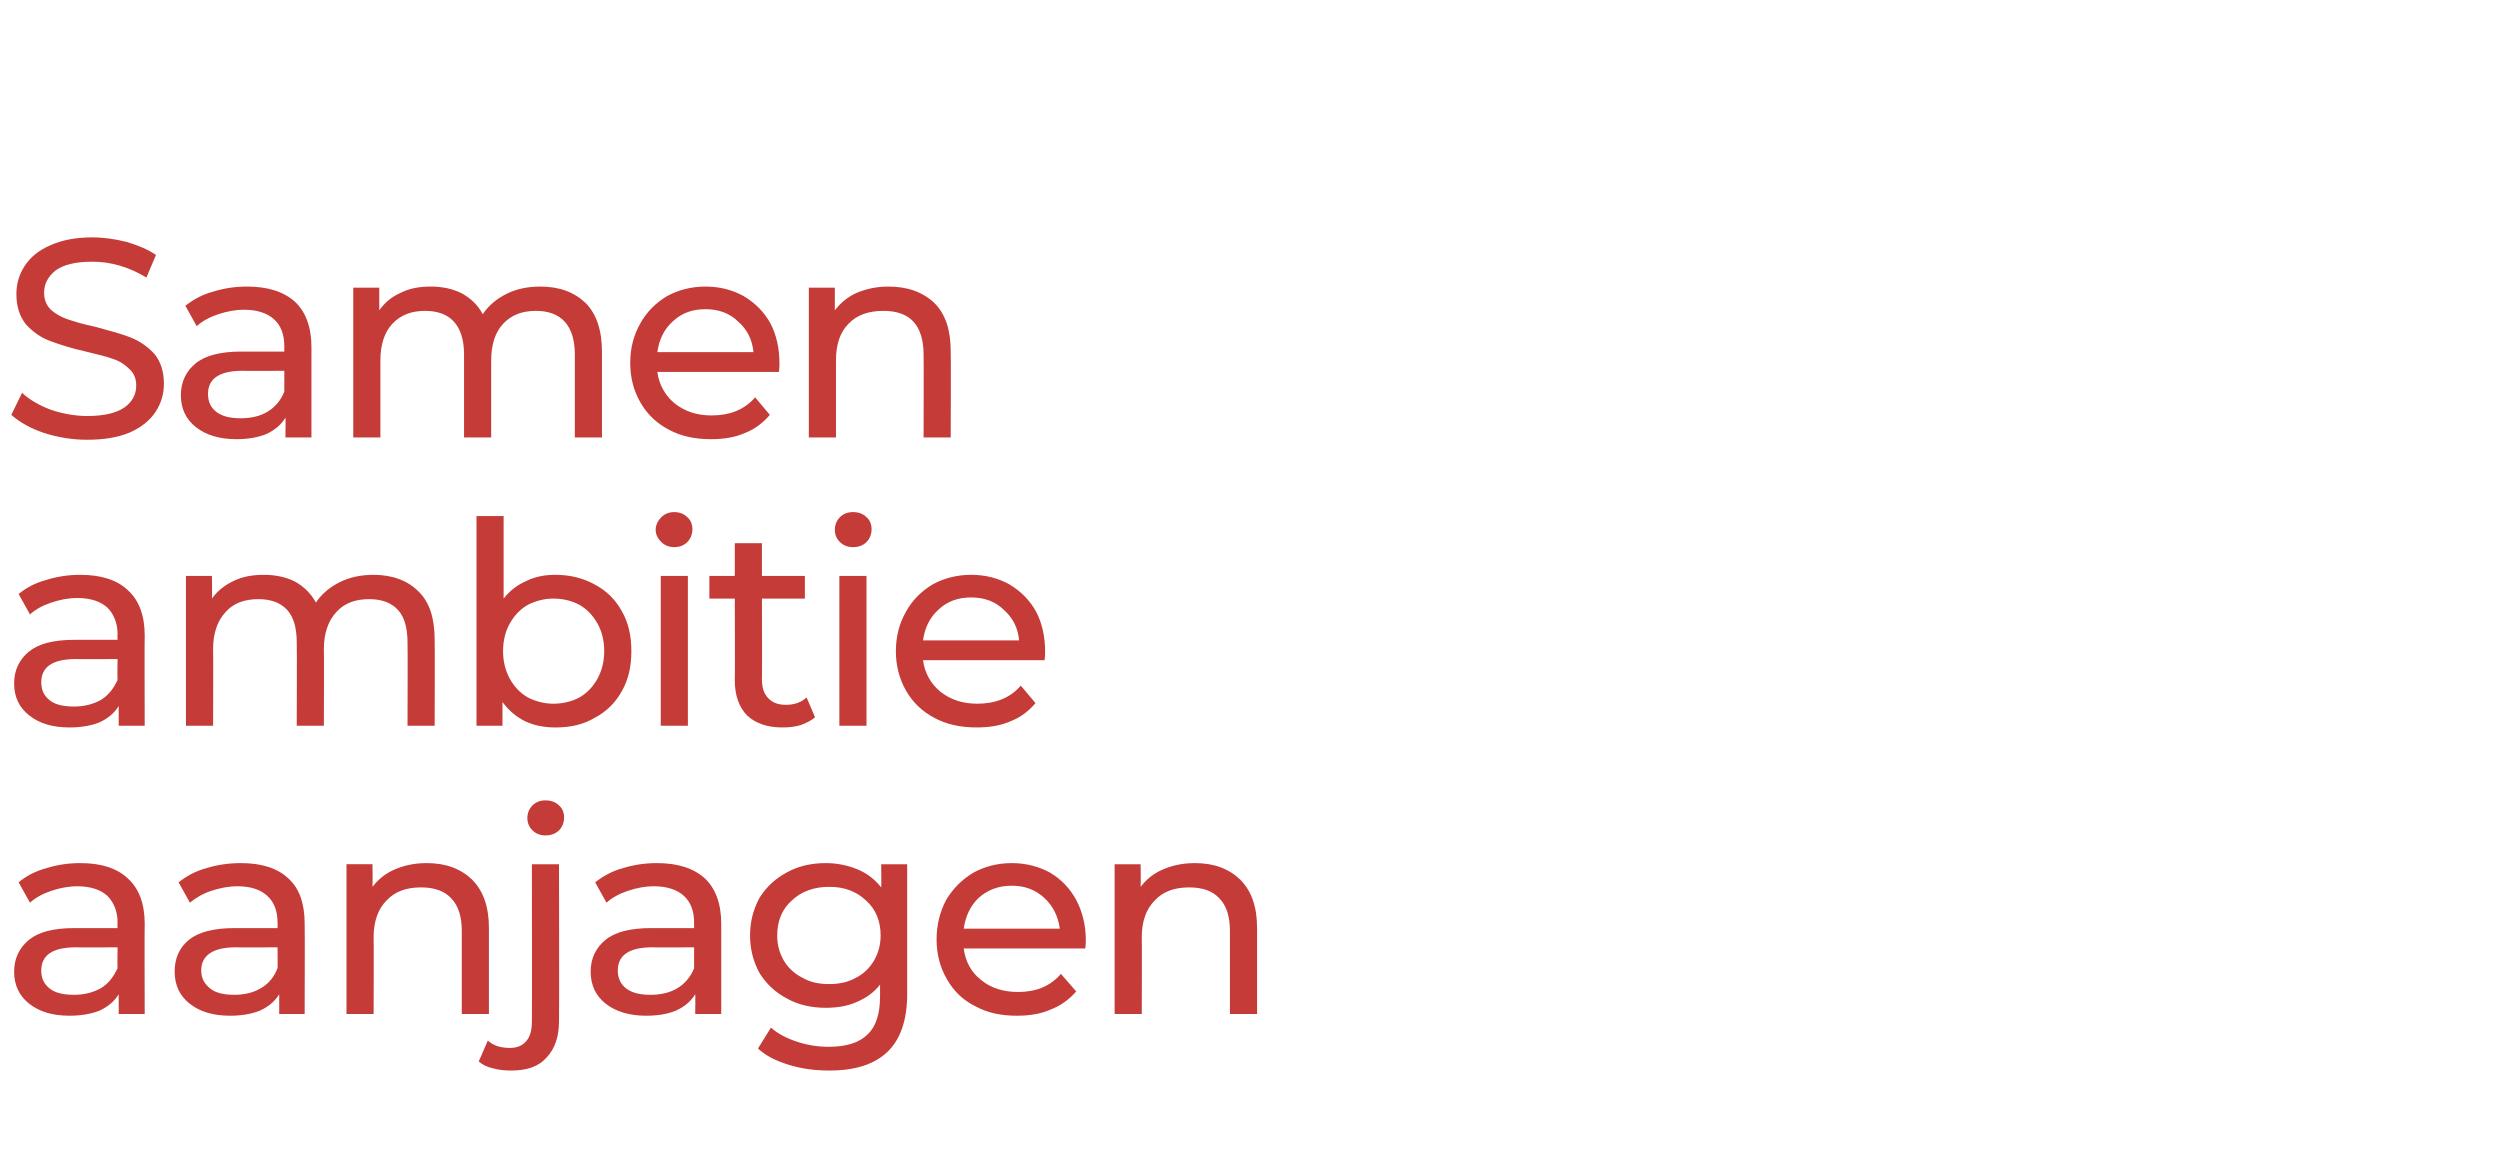
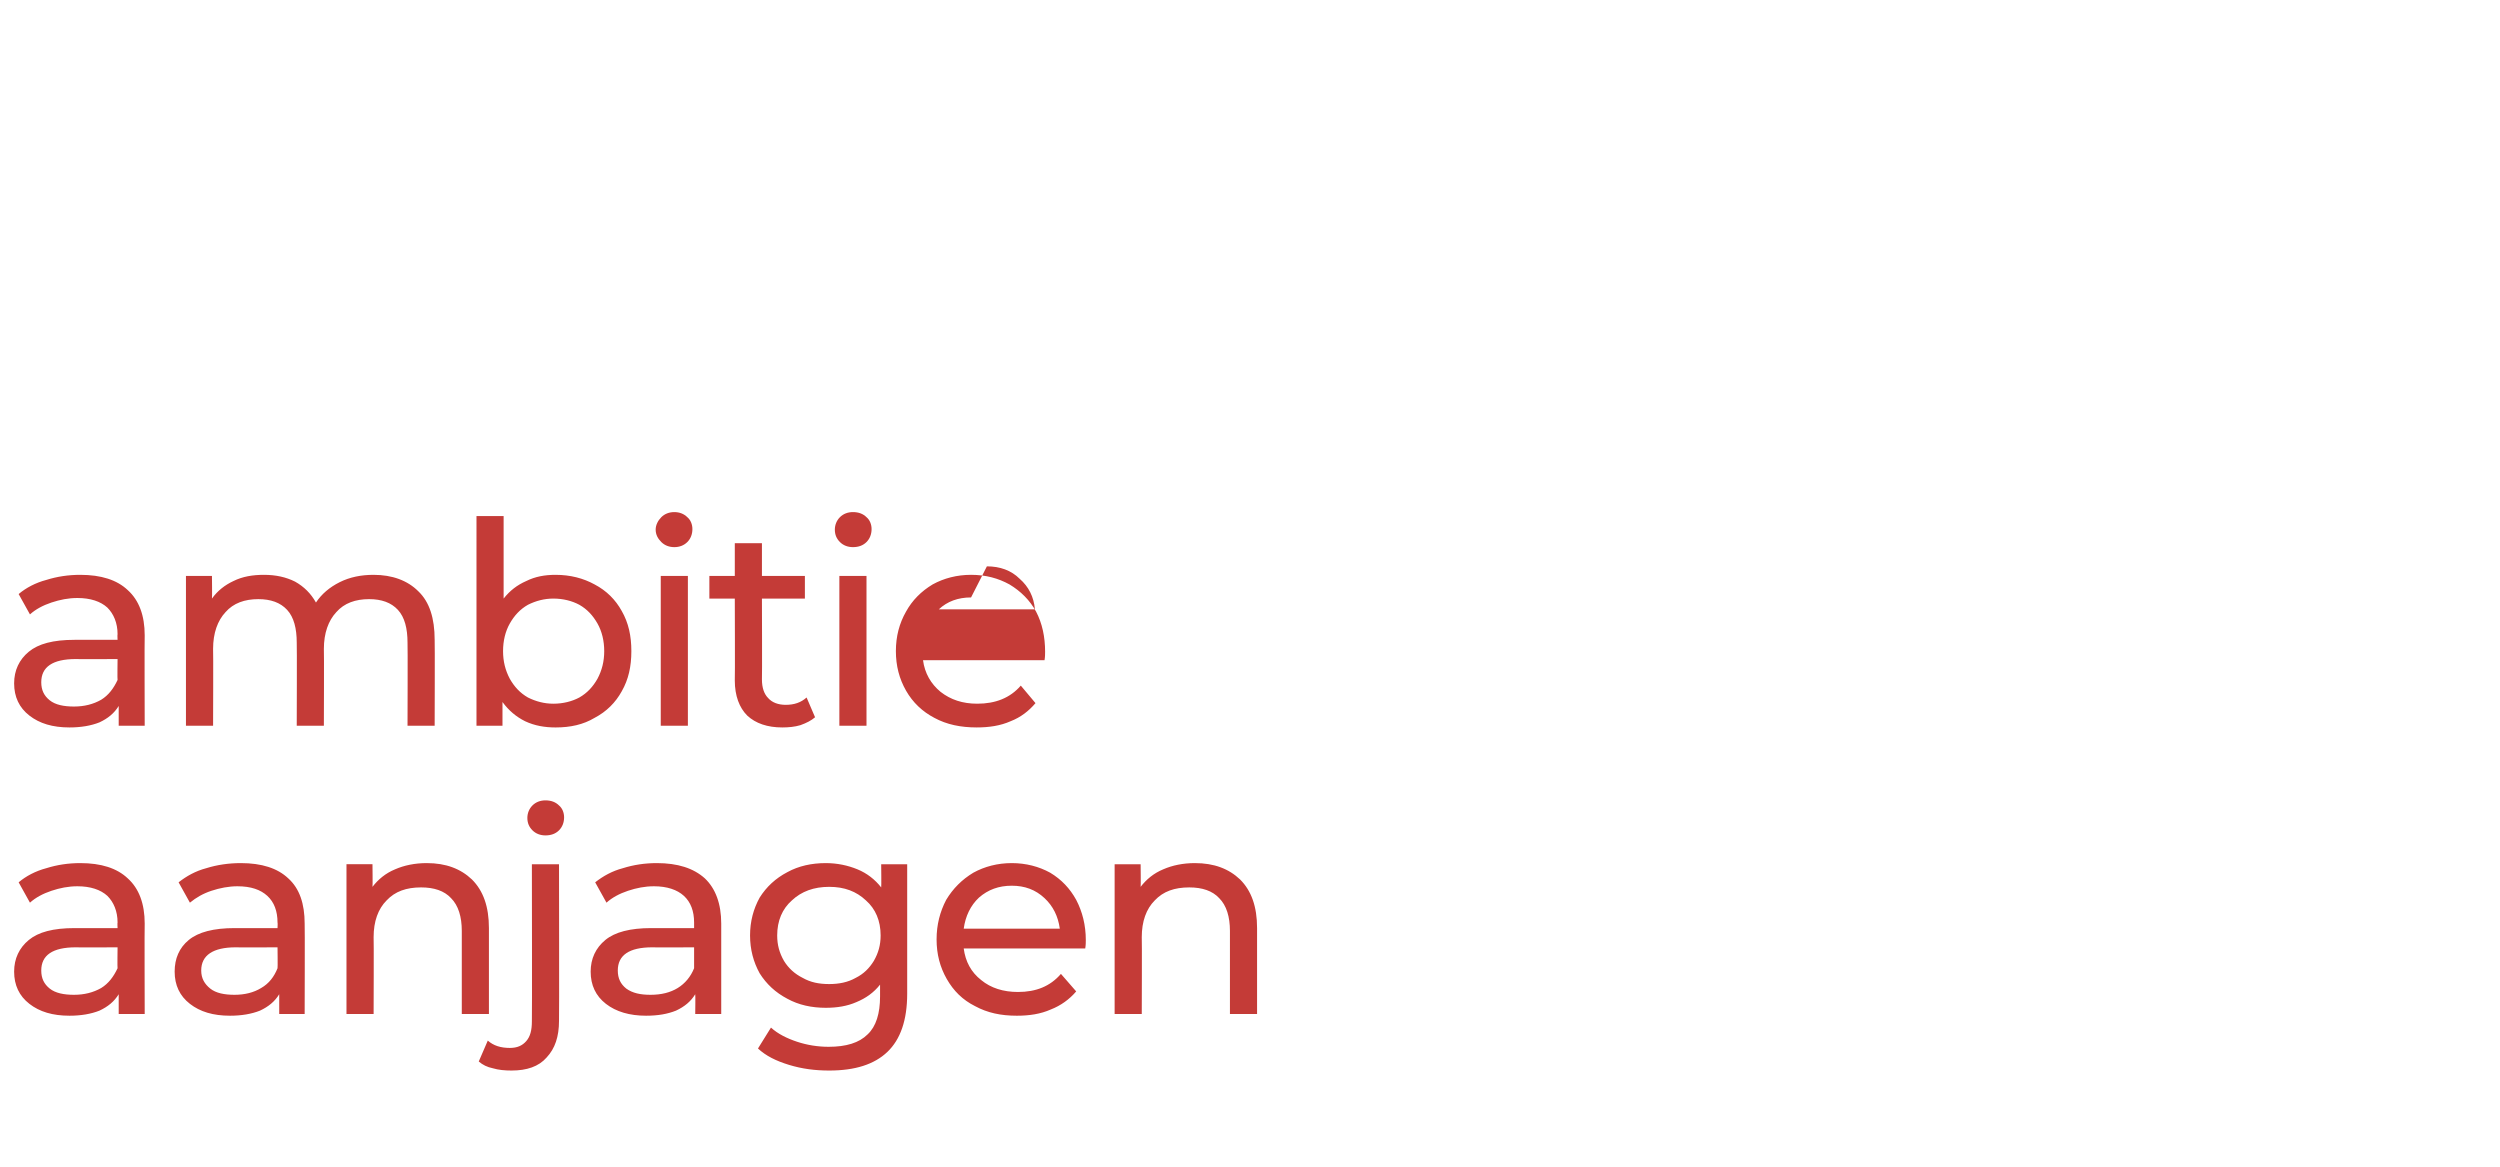
<svg xmlns="http://www.w3.org/2000/svg" version="1.1" width="442.3px" height="206.5px" viewBox="0 -1 442.3 206.5" style="top:-1px">
  <desc>Samen ambitie aanjagen</desc>
  <defs />
  <g id="Polygon10550">
    <path d="m14.2 151.7c3.7 0 6.5.9 8.4 2.7c2 1.8 3 4.5 3 8c-.05.04 0 16 0 16H21v-3.5c-.8 1.3-1.9 2.2-3.4 2.9c-1.5.6-3.3.9-5.3.9c-3 0-5.3-.7-7.1-2.1c-1.8-1.4-2.7-3.3-2.7-5.7c0-2.3.9-4.2 2.6-5.6c1.7-1.4 4.3-2.1 8.1-2.1h7.6s-.05-.96 0-1c0-2-.7-3.6-1.8-4.7c-1.2-1.1-3-1.7-5.3-1.7c-1.6 0-3.1.3-4.6.8c-1.5.5-2.8 1.2-3.8 2.1l-2-3.6c1.3-1.1 3-2 4.9-2.5c1.9-.6 3.9-.9 6-.9zM13.1 175c1.8 0 3.4-.4 4.8-1.2c1.3-.8 2.2-2 2.9-3.5c-.05.04 0-3.7 0-3.7c0 0-7.45.04-7.4 0c-4.1 0-6.1 1.4-6.1 4.1c0 1.4.5 2.4 1.5 3.2c1 .8 2.5 1.1 4.3 1.1zm29.5-23.3c3.7 0 6.5.9 8.4 2.7c2 1.8 2.9 4.5 2.9 8c.05.04 0 16 0 16h-4.5v-3.5c-.8 1.3-1.9 2.2-3.4 2.9c-1.5.6-3.3.9-5.3.9c-3 0-5.3-.7-7.1-2.1c-1.8-1.4-2.7-3.3-2.7-5.7c0-2.3.8-4.2 2.5-5.6c1.7-1.4 4.4-2.1 8.1-2.1h7.6s.05-.96 0-1c0-2-.6-3.6-1.8-4.7c-1.2-1.1-2.9-1.7-5.3-1.7c-1.5 0-3.1.3-4.6.8c-1.5.5-2.7 1.2-3.8 2.1l-2-3.6c1.4-1.1 3-2 4.9-2.5c1.9-.6 4-.9 6.1-.9zM41.5 175c1.8 0 3.4-.4 4.7-1.2c1.4-.8 2.3-2 2.9-3.5c.05.04 0-3.7 0-3.7c0 0-7.35.04-7.4 0c-4 0-6.1 1.4-6.1 4.1c0 1.4.6 2.4 1.6 3.2c1 .8 2.5 1.1 4.3 1.1zm34-23.3c3.4 0 6 1 8 2.9c2 2 3 4.8 3 8.6v15.2h-4.8v-14.7c0-2.5-.6-4.5-1.9-5.8c-1.2-1.3-3-1.9-5.3-1.9c-2.6 0-4.6.7-6.1 2.3c-1.5 1.5-2.3 3.7-2.3 6.5c.05-.01 0 13.6 0 13.6h-4.8v-26.5h4.6s.05 4.04 0 4c1-1.3 2.3-2.4 4-3.1c1.6-.7 3.5-1.1 5.6-1.1zm15 36.7c-1.2 0-2.3-.1-3.3-.4c-1-.2-1.8-.6-2.5-1.2l1.6-3.7c1 .9 2.3 1.3 3.9 1.3c1.3 0 2.2-.4 2.9-1.2c.7-.8 1-1.9 1-3.5c.05.04 0-27.8 0-27.8h4.8s.05 27.74 0 27.7c0 2.8-.7 4.9-2.2 6.5c-1.4 1.6-3.5 2.3-6.2 2.3zm6-41.6c-.9 0-1.7-.3-2.3-.9c-.6-.6-.9-1.3-.9-2.2c0-.8.3-1.6.9-2.2c.6-.6 1.4-.9 2.3-.9c1 0 1.8.3 2.4.9c.6.5.9 1.3.9 2.1c0 .9-.3 1.7-.9 2.3c-.6.6-1.4.9-2.4.9zm19.7 4.9c3.7 0 6.5.9 8.5 2.7c1.9 1.8 2.9 4.5 2.9 8v16H123s.05-3.46 0-3.5c-.8 1.3-1.9 2.2-3.4 2.9c-1.5.6-3.2.9-5.3.9c-2.9 0-5.3-.7-7.1-2.1c-1.8-1.4-2.7-3.3-2.7-5.7c0-2.3.9-4.2 2.6-5.6c1.7-1.4 4.4-2.1 8.1-2.1h7.6v-1c0-2-.6-3.6-1.8-4.7c-1.2-1.1-3-1.7-5.3-1.7c-1.6 0-3.1.3-4.6.8c-1.5.5-2.8 1.2-3.8 2.1l-2-3.6c1.4-1.1 3-2 4.9-2.5c1.9-.6 3.9-.9 6-.9zm-1.1 23.3c1.9 0 3.5-.4 4.8-1.2c1.3-.8 2.3-2 2.9-3.5v-3.7s-7.4.04-7.4 0c-4.1 0-6.1 1.4-6.1 4.1c0 1.4.5 2.4 1.5 3.2c1.1.8 2.5 1.1 4.3 1.1zm45.4-23.1v22.9c0 4.7-1.2 8.1-3.5 10.3c-2.3 2.2-5.7 3.3-10.3 3.3c-2.5 0-4.8-.3-7.1-1c-2.3-.7-4.1-1.6-5.5-2.9l2.3-3.7c1.2 1.1 2.8 1.9 4.6 2.5c1.8.6 3.7.9 5.6.9c3.1 0 5.4-.7 6.9-2.2c1.5-1.4 2.2-3.7 2.2-6.7v-2.1c-1.1 1.4-2.5 2.4-4.2 3.1c-1.6.7-3.4 1-5.4 1c-2.5 0-4.8-.5-6.8-1.6c-2.1-1.1-3.7-2.6-4.9-4.5c-1.1-2-1.7-4.2-1.7-6.7c0-2.5.6-4.7 1.7-6.7c1.2-1.9 2.8-3.4 4.9-4.5c2-1.1 4.3-1.6 6.8-1.6c2 0 3.9.4 5.6 1.1c1.7.7 3.1 1.8 4.2 3.2c.05.04 0-4.1 0-4.1h4.6zm-13.8 21.2c1.7 0 3.3-.3 4.7-1.1c1.4-.7 2.4-1.7 3.2-3c.8-1.4 1.2-2.8 1.2-4.5c0-2.6-.9-4.7-2.6-6.2c-1.7-1.6-3.8-2.4-6.5-2.4c-2.7 0-4.9.8-6.6 2.4c-1.7 1.5-2.6 3.6-2.6 6.2c0 1.7.4 3.1 1.2 4.5c.8 1.3 1.9 2.3 3.3 3c1.4.8 2.9 1.1 4.7 1.1zm45.4-7.8c0 .4 0 .9-.1 1.5h-21.5c.3 2.3 1.3 4.2 3.1 5.6c1.7 1.4 3.9 2.1 6.5 2.1c3.2 0 5.7-1 7.6-3.2l2.7 3.1c-1.2 1.4-2.7 2.5-4.5 3.2c-1.8.8-3.8 1.1-6 1.1c-2.8 0-5.2-.5-7.4-1.7c-2.2-1.1-3.8-2.7-5-4.8c-1.2-2.1-1.8-4.4-1.8-7c0-2.6.6-4.9 1.7-7c1.2-2 2.8-3.6 4.8-4.8c2-1.1 4.3-1.7 6.8-1.7c2.5 0 4.8.6 6.8 1.7c2 1.2 3.5 2.8 4.6 4.8c1.1 2.1 1.7 4.5 1.7 7.1zm-13.1-9.6c-2.3 0-4.2.7-5.8 2.1c-1.5 1.4-2.4 3.3-2.7 5.5h17c-.3-2.2-1.2-4-2.7-5.4c-1.6-1.5-3.5-2.2-5.8-2.2zm32.4-4c3.4 0 6 1 8 2.9c2 2 3 4.8 3 8.6v15.2h-4.8v-14.7c0-2.5-.6-4.5-1.9-5.8c-1.2-1.3-3-1.9-5.3-1.9c-2.6 0-4.6.7-6.1 2.3c-1.5 1.5-2.3 3.7-2.3 6.5c.05-.01 0 13.6 0 13.6h-4.8v-26.5h4.6s.05 4.04 0 4c1-1.3 2.3-2.4 4-3.1c1.6-.7 3.5-1.1 5.6-1.1z" stroke="none" fill="#c43b37" />
  </g>
  <g id="Polygon10549">
-     <path d="m14.2 100.7c3.7 0 6.5.9 8.4 2.7c2 1.8 3 4.5 3 8c-.05.04 0 16 0 16H21v-3.5c-.8 1.3-1.9 2.2-3.4 2.9c-1.5.6-3.3.9-5.3.9c-3 0-5.3-.7-7.1-2.1c-1.8-1.4-2.7-3.3-2.7-5.7c0-2.3.9-4.2 2.6-5.6c1.7-1.4 4.3-2.1 8.1-2.1h7.6s-.05-.96 0-1c0-2-.7-3.6-1.8-4.7c-1.2-1.1-3-1.7-5.3-1.7c-1.6 0-3.1.3-4.6.8c-1.5.5-2.8 1.2-3.8 2.1l-2-3.6c1.3-1.1 3-2 4.9-2.5c1.9-.6 3.9-.9 6-.9zM13.1 124c1.8 0 3.4-.4 4.8-1.2c1.3-.8 2.2-2 2.9-3.5c-.05.04 0-3.7 0-3.7c0 0-7.45.04-7.4 0c-4.1 0-6.1 1.4-6.1 4.1c0 1.4.5 2.4 1.5 3.2c1 .8 2.5 1.1 4.3 1.1zm53-23.3c3.3 0 6 1 7.9 2.9c2 1.9 2.9 4.8 2.9 8.6c.05-.01 0 15.2 0 15.2h-4.8s.05-14.66 0-14.7c0-2.5-.5-4.5-1.7-5.8c-1.2-1.3-2.9-1.9-5.1-1.9c-2.4 0-4.4.7-5.8 2.3c-1.4 1.5-2.2 3.7-2.2 6.5c.05-.01 0 13.6 0 13.6h-4.8s.05-14.66 0-14.7c0-2.5-.5-4.5-1.7-5.8c-1.2-1.3-2.9-1.9-5.1-1.9c-2.4 0-4.4.7-5.8 2.3c-1.4 1.5-2.2 3.7-2.2 6.5c.05-.01 0 13.6 0 13.6h-4.8v-26.5h4.6s.05 3.99 0 4c1-1.4 2.3-2.4 3.8-3.1c1.6-.8 3.4-1.1 5.4-1.1c2.1 0 3.9.4 5.5 1.2c1.6.9 2.8 2.1 3.7 3.7c1-1.5 2.4-2.7 4.2-3.6c1.8-.9 3.8-1.3 6-1.3zm32.2 0c2.6 0 4.9.6 6.9 1.7c2.1 1.1 3.7 2.7 4.8 4.7c1.2 2.1 1.7 4.4 1.7 7.1c0 2.7-.5 5-1.7 7.1c-1.1 2-2.7 3.6-4.8 4.7c-2 1.2-4.3 1.7-6.9 1.7c-1.9 0-3.7-.3-5.4-1.1c-1.6-.8-2.9-1.9-4-3.4v4.2h-4.6V90.3h4.8v14.6c1.1-1.4 2.4-2.4 4-3.1c1.6-.8 3.3-1.1 5.2-1.1zm-.4 22.8c1.7 0 3.3-.4 4.6-1.1c1.4-.8 2.4-1.9 3.2-3.3c.8-1.5 1.2-3.1 1.2-4.9c0-1.8-.4-3.5-1.2-4.9c-.8-1.4-1.8-2.5-3.2-3.3c-1.3-.7-2.9-1.1-4.6-1.1c-1.6 0-3.1.4-4.5 1.1c-1.4.8-2.4 1.9-3.2 3.3c-.8 1.4-1.2 3.1-1.2 4.9c0 1.8.4 3.4 1.2 4.9c.8 1.4 1.8 2.5 3.2 3.3c1.4.7 2.9 1.1 4.5 1.1zm19-22.6h4.8v26.5h-4.8v-26.5zm2.4-5.1c-.9 0-1.7-.3-2.3-.9c-.6-.6-1-1.3-1-2.2c0-.8.4-1.6 1-2.2c.6-.6 1.4-.9 2.3-.9c.9 0 1.7.3 2.3.9c.6.5.9 1.3.9 2.1c0 .9-.3 1.7-.9 2.3c-.6.6-1.4.9-2.3.9zm24.9 30.1c-.7.6-1.5 1-2.6 1.4c-1 .3-2.1.4-3.2.4c-2.6 0-4.7-.7-6.2-2.1c-1.4-1.4-2.2-3.5-2.2-6.2c.05.04 0-14.5 0-14.5h-4.5v-4h4.5v-5.8h4.8v5.8h7.6v4h-7.6s.05 14.34 0 14.3c0 1.5.4 2.6 1.1 3.3c.7.8 1.8 1.2 3.1 1.2c1.5 0 2.7-.4 3.7-1.3l1.5 3.5zm4.3-25h4.8v26.5h-4.8v-26.5zm2.4-5.1c-.9 0-1.7-.3-2.3-.9c-.6-.6-.9-1.3-.9-2.2c0-.8.3-1.6.9-2.2c.6-.6 1.4-.9 2.3-.9c1 0 1.8.3 2.4.9c.6.5.9 1.3.9 2.1c0 .9-.3 1.7-.9 2.3c-.6.6-1.4.9-2.4.9zm34 18.5c0 .4 0 .9-.1 1.5h-21.5c.3 2.3 1.4 4.2 3.1 5.6c1.8 1.4 3.9 2.1 6.5 2.1c3.2 0 5.8-1 7.7-3.2l2.6 3.1c-1.2 1.4-2.6 2.5-4.4 3.2c-1.8.8-3.8 1.1-6 1.1c-2.8 0-5.3-.5-7.5-1.7c-2.1-1.1-3.8-2.7-5-4.8c-1.2-2.1-1.8-4.4-1.8-7c0-2.6.6-4.9 1.8-7c1.1-2 2.7-3.6 4.7-4.8c2-1.1 4.3-1.7 6.8-1.7c2.6 0 4.8.6 6.8 1.7c2 1.2 3.6 2.8 4.7 4.8c1.1 2.1 1.6 4.5 1.6 7.1zm-13.1-9.6c-2.3 0-4.2.7-5.7 2.1c-1.6 1.4-2.5 3.3-2.8 5.5h17c-.2-2.2-1.1-4-2.7-5.4c-1.5-1.5-3.5-2.2-5.8-2.2z" stroke="none" fill="#c43b37" />
+     <path d="m14.2 100.7c3.7 0 6.5.9 8.4 2.7c2 1.8 3 4.5 3 8c-.05.04 0 16 0 16H21v-3.5c-.8 1.3-1.9 2.2-3.4 2.9c-1.5.6-3.3.9-5.3.9c-3 0-5.3-.7-7.1-2.1c-1.8-1.4-2.7-3.3-2.7-5.7c0-2.3.9-4.2 2.6-5.6c1.7-1.4 4.3-2.1 8.1-2.1h7.6s-.05-.96 0-1c0-2-.7-3.6-1.8-4.7c-1.2-1.1-3-1.7-5.3-1.7c-1.6 0-3.1.3-4.6.8c-1.5.5-2.8 1.2-3.8 2.1l-2-3.6c1.3-1.1 3-2 4.9-2.5c1.9-.6 3.9-.9 6-.9zM13.1 124c1.8 0 3.4-.4 4.8-1.2c1.3-.8 2.2-2 2.9-3.5c-.05.04 0-3.7 0-3.7c0 0-7.45.04-7.4 0c-4.1 0-6.1 1.4-6.1 4.1c0 1.4.5 2.4 1.5 3.2c1 .8 2.5 1.1 4.3 1.1zm53-23.3c3.3 0 6 1 7.9 2.9c2 1.9 2.9 4.8 2.9 8.6c.05-.01 0 15.2 0 15.2h-4.8s.05-14.66 0-14.7c0-2.5-.5-4.5-1.7-5.8c-1.2-1.3-2.9-1.9-5.1-1.9c-2.4 0-4.4.7-5.8 2.3c-1.4 1.5-2.2 3.7-2.2 6.5c.05-.01 0 13.6 0 13.6h-4.8s.05-14.66 0-14.7c0-2.5-.5-4.5-1.7-5.8c-1.2-1.3-2.9-1.9-5.1-1.9c-2.4 0-4.4.7-5.8 2.3c-1.4 1.5-2.2 3.7-2.2 6.5c.05-.01 0 13.6 0 13.6h-4.8v-26.5h4.6s.05 3.99 0 4c1-1.4 2.3-2.4 3.8-3.1c1.6-.8 3.4-1.1 5.4-1.1c2.1 0 3.9.4 5.5 1.2c1.6.9 2.8 2.1 3.7 3.7c1-1.5 2.4-2.7 4.2-3.6c1.8-.9 3.8-1.3 6-1.3zm32.2 0c2.6 0 4.9.6 6.9 1.7c2.1 1.1 3.7 2.7 4.8 4.7c1.2 2.1 1.7 4.4 1.7 7.1c0 2.7-.5 5-1.7 7.1c-1.1 2-2.7 3.6-4.8 4.7c-2 1.2-4.3 1.7-6.9 1.7c-1.9 0-3.7-.3-5.4-1.1c-1.6-.8-2.9-1.9-4-3.4v4.2h-4.6V90.3h4.8v14.6c1.1-1.4 2.4-2.4 4-3.1c1.6-.8 3.3-1.1 5.2-1.1zm-.4 22.8c1.7 0 3.3-.4 4.6-1.1c1.4-.8 2.4-1.9 3.2-3.3c.8-1.5 1.2-3.1 1.2-4.9c0-1.8-.4-3.5-1.2-4.9c-.8-1.4-1.8-2.5-3.2-3.3c-1.3-.7-2.9-1.1-4.6-1.1c-1.6 0-3.1.4-4.5 1.1c-1.4.8-2.4 1.9-3.2 3.3c-.8 1.4-1.2 3.1-1.2 4.9c0 1.8.4 3.4 1.2 4.9c.8 1.4 1.8 2.5 3.2 3.3c1.4.7 2.9 1.1 4.5 1.1zm19-22.6h4.8v26.5h-4.8v-26.5zm2.4-5.1c-.9 0-1.7-.3-2.3-.9c-.6-.6-1-1.3-1-2.2c0-.8.4-1.6 1-2.2c.6-.6 1.4-.9 2.3-.9c.9 0 1.7.3 2.3.9c.6.5.9 1.3.9 2.1c0 .9-.3 1.7-.9 2.3c-.6.6-1.4.9-2.3.9zm24.9 30.1c-.7.6-1.5 1-2.6 1.4c-1 .3-2.1.4-3.2.4c-2.6 0-4.7-.7-6.2-2.1c-1.4-1.4-2.2-3.5-2.2-6.2c.05.04 0-14.5 0-14.5h-4.5v-4h4.5v-5.8h4.8v5.8h7.6v4h-7.6s.05 14.34 0 14.3c0 1.5.4 2.6 1.1 3.3c.7.8 1.8 1.2 3.1 1.2c1.5 0 2.7-.4 3.7-1.3l1.5 3.5zm4.3-25h4.8v26.5h-4.8v-26.5zm2.4-5.1c-.9 0-1.7-.3-2.3-.9c-.6-.6-.9-1.3-.9-2.2c0-.8.3-1.6.9-2.2c.6-.6 1.4-.9 2.3-.9c1 0 1.8.3 2.4.9c.6.5.9 1.3.9 2.1c0 .9-.3 1.7-.9 2.3c-.6.6-1.4.9-2.4.9zm34 18.5c0 .4 0 .9-.1 1.5h-21.5c.3 2.3 1.4 4.2 3.1 5.6c1.8 1.4 3.9 2.1 6.5 2.1c3.2 0 5.8-1 7.7-3.2l2.6 3.1c-1.2 1.4-2.6 2.5-4.4 3.2c-1.8.8-3.8 1.1-6 1.1c-2.8 0-5.3-.5-7.5-1.7c-2.1-1.1-3.8-2.7-5-4.8c-1.2-2.1-1.8-4.4-1.8-7c0-2.6.6-4.9 1.8-7c1.1-2 2.7-3.6 4.7-4.8c2-1.1 4.3-1.7 6.8-1.7c2.6 0 4.8.6 6.8 1.7c2 1.2 3.6 2.8 4.7 4.8c1.1 2.1 1.6 4.5 1.6 7.1zm-13.1-9.6c-2.3 0-4.2.7-5.7 2.1h17c-.2-2.2-1.1-4-2.7-5.4c-1.5-1.5-3.5-2.2-5.8-2.2z" stroke="none" fill="#c43b37" />
  </g>
  <g id="Polygon10548">
-     <path d="m15.4 76.8c-2.6 0-5.1-.4-7.6-1.2c-2.4-.8-4.3-1.9-5.8-3.2l1.9-3.9c1.3 1.2 3 2.2 5.1 3c2.1.7 4.3 1.1 6.4 1.1c3 0 5.1-.5 6.6-1.5c1.4-1 2.1-2.3 2.1-3.9c0-1.2-.4-2.2-1.2-2.9c-.8-.8-1.7-1.4-2.9-1.8c-1.1-.4-2.7-.8-4.8-1.3c-2.7-.6-4.8-1.3-6.4-1.9c-1.6-.6-3-1.6-4.2-2.9C3.5 55 2.9 53.3 2.9 51c0-1.8.5-3.5 1.5-5c1-1.5 2.4-2.7 4.5-3.6c2-.9 4.4-1.4 7.4-1.4c2.1 0 4.1.3 6.1.8c2 .6 3.7 1.3 5.2 2.3l-1.7 4c-1.5-.9-3-1.6-4.7-2.1c-1.7-.5-3.3-.7-4.9-.7c-2.8 0-5 .5-6.4 1.5c-1.4 1.1-2.1 2.4-2.1 4c0 1.2.4 2.2 1.2 3c.8.7 1.8 1.3 3 1.7c1.2.4 2.8.9 4.8 1.3c2.6.7 4.8 1.3 6.3 1.9c1.7.7 3 1.6 4.2 2.9c1.1 1.3 1.7 3.1 1.7 5.3c0 1.8-.5 3.5-1.5 5c-1 1.5-2.5 2.7-4.5 3.6c-2.1.9-4.6 1.3-7.6 1.3zm28.3-27.1c3.7 0 6.5.9 8.5 2.7c1.9 1.8 2.9 4.5 2.9 8v16h-4.6s.05-3.46 0-3.5c-.8 1.3-1.9 2.2-3.4 2.9c-1.5.6-3.2.9-5.3.9c-2.9 0-5.3-.7-7.1-2.1c-1.8-1.4-2.7-3.3-2.7-5.7c0-2.3.9-4.2 2.6-5.6c1.7-1.4 4.4-2.1 8.1-2.1h7.6v-1c0-2-.6-3.6-1.8-4.7c-1.2-1.1-3-1.7-5.3-1.7c-1.6 0-3.1.3-4.6.8c-1.5.5-2.8 1.2-3.8 2.1l-2-3.6c1.4-1.1 3-2 4.9-2.5c1.9-.6 3.9-.9 6-.9zM42.6 73c1.9 0 3.5-.4 4.8-1.2c1.3-.8 2.3-2 2.9-3.5v-3.7s-7.4.04-7.4 0c-4.1 0-6.1 1.4-6.1 4.1c0 1.4.5 2.4 1.5 3.2c1.1.8 2.5 1.1 4.3 1.1zm53-23.3c3.4 0 6 1 8 2.9c1.9 1.9 2.9 4.8 2.9 8.6v15.2h-4.8V61.7c0-2.5-.6-4.5-1.8-5.8c-1.2-1.3-2.9-1.9-5.1-1.9c-2.4 0-4.3.7-5.8 2.3c-1.4 1.5-2.1 3.7-2.1 6.5v13.6h-4.8V61.7c0-2.5-.6-4.5-1.8-5.8c-1.2-1.3-2.9-1.9-5.1-1.9c-2.4 0-4.3.7-5.8 2.3c-1.4 1.5-2.1 3.7-2.1 6.5v13.6h-4.8V49.9h4.6v4c1-1.4 2.2-2.4 3.8-3.1c1.6-.8 3.3-1.1 5.3-1.1c2.1 0 3.9.4 5.5 1.2c1.6.9 2.9 2.1 3.7 3.7c1-1.5 2.4-2.7 4.2-3.6c1.8-.9 3.8-1.3 6-1.3zm42.3 13.6c0 .4 0 .9-.1 1.5h-21.5c.3 2.3 1.4 4.2 3.1 5.6c1.8 1.4 3.9 2.1 6.5 2.1c3.2 0 5.8-1 7.7-3.2l2.6 3.1c-1.2 1.4-2.6 2.5-4.4 3.2c-1.8.8-3.8 1.1-6 1.1c-2.8 0-5.3-.5-7.5-1.7c-2.1-1.1-3.8-2.7-5-4.8c-1.2-2.1-1.8-4.4-1.8-7c0-2.6.6-4.9 1.8-7c1.1-2 2.7-3.6 4.7-4.8c2-1.1 4.3-1.7 6.8-1.7c2.6 0 4.8.6 6.8 1.7c2 1.2 3.6 2.8 4.7 4.8c1.1 2.1 1.6 4.5 1.6 7.1zm-13.1-9.6c-2.3 0-4.2.7-5.7 2.1c-1.6 1.4-2.5 3.3-2.8 5.5h17c-.2-2.2-1.1-4-2.7-5.4c-1.5-1.5-3.5-2.2-5.8-2.2zm32.4-4c3.4 0 6.1 1 8.1 2.9c2 2 2.9 4.8 2.9 8.6c.05-.01 0 15.2 0 15.2h-4.8s.05-14.66 0-14.7c0-2.5-.6-4.5-1.8-5.8c-1.2-1.3-3-1.9-5.3-1.9c-2.6 0-4.7.7-6.2 2.3c-1.5 1.5-2.2 3.7-2.2 6.5v13.6h-4.8V49.9h4.6v4c1-1.3 2.3-2.4 3.9-3.1c1.7-.7 3.5-1.1 5.6-1.1z" stroke="none" fill="#c43b37" />
-   </g>
+     </g>
</svg>